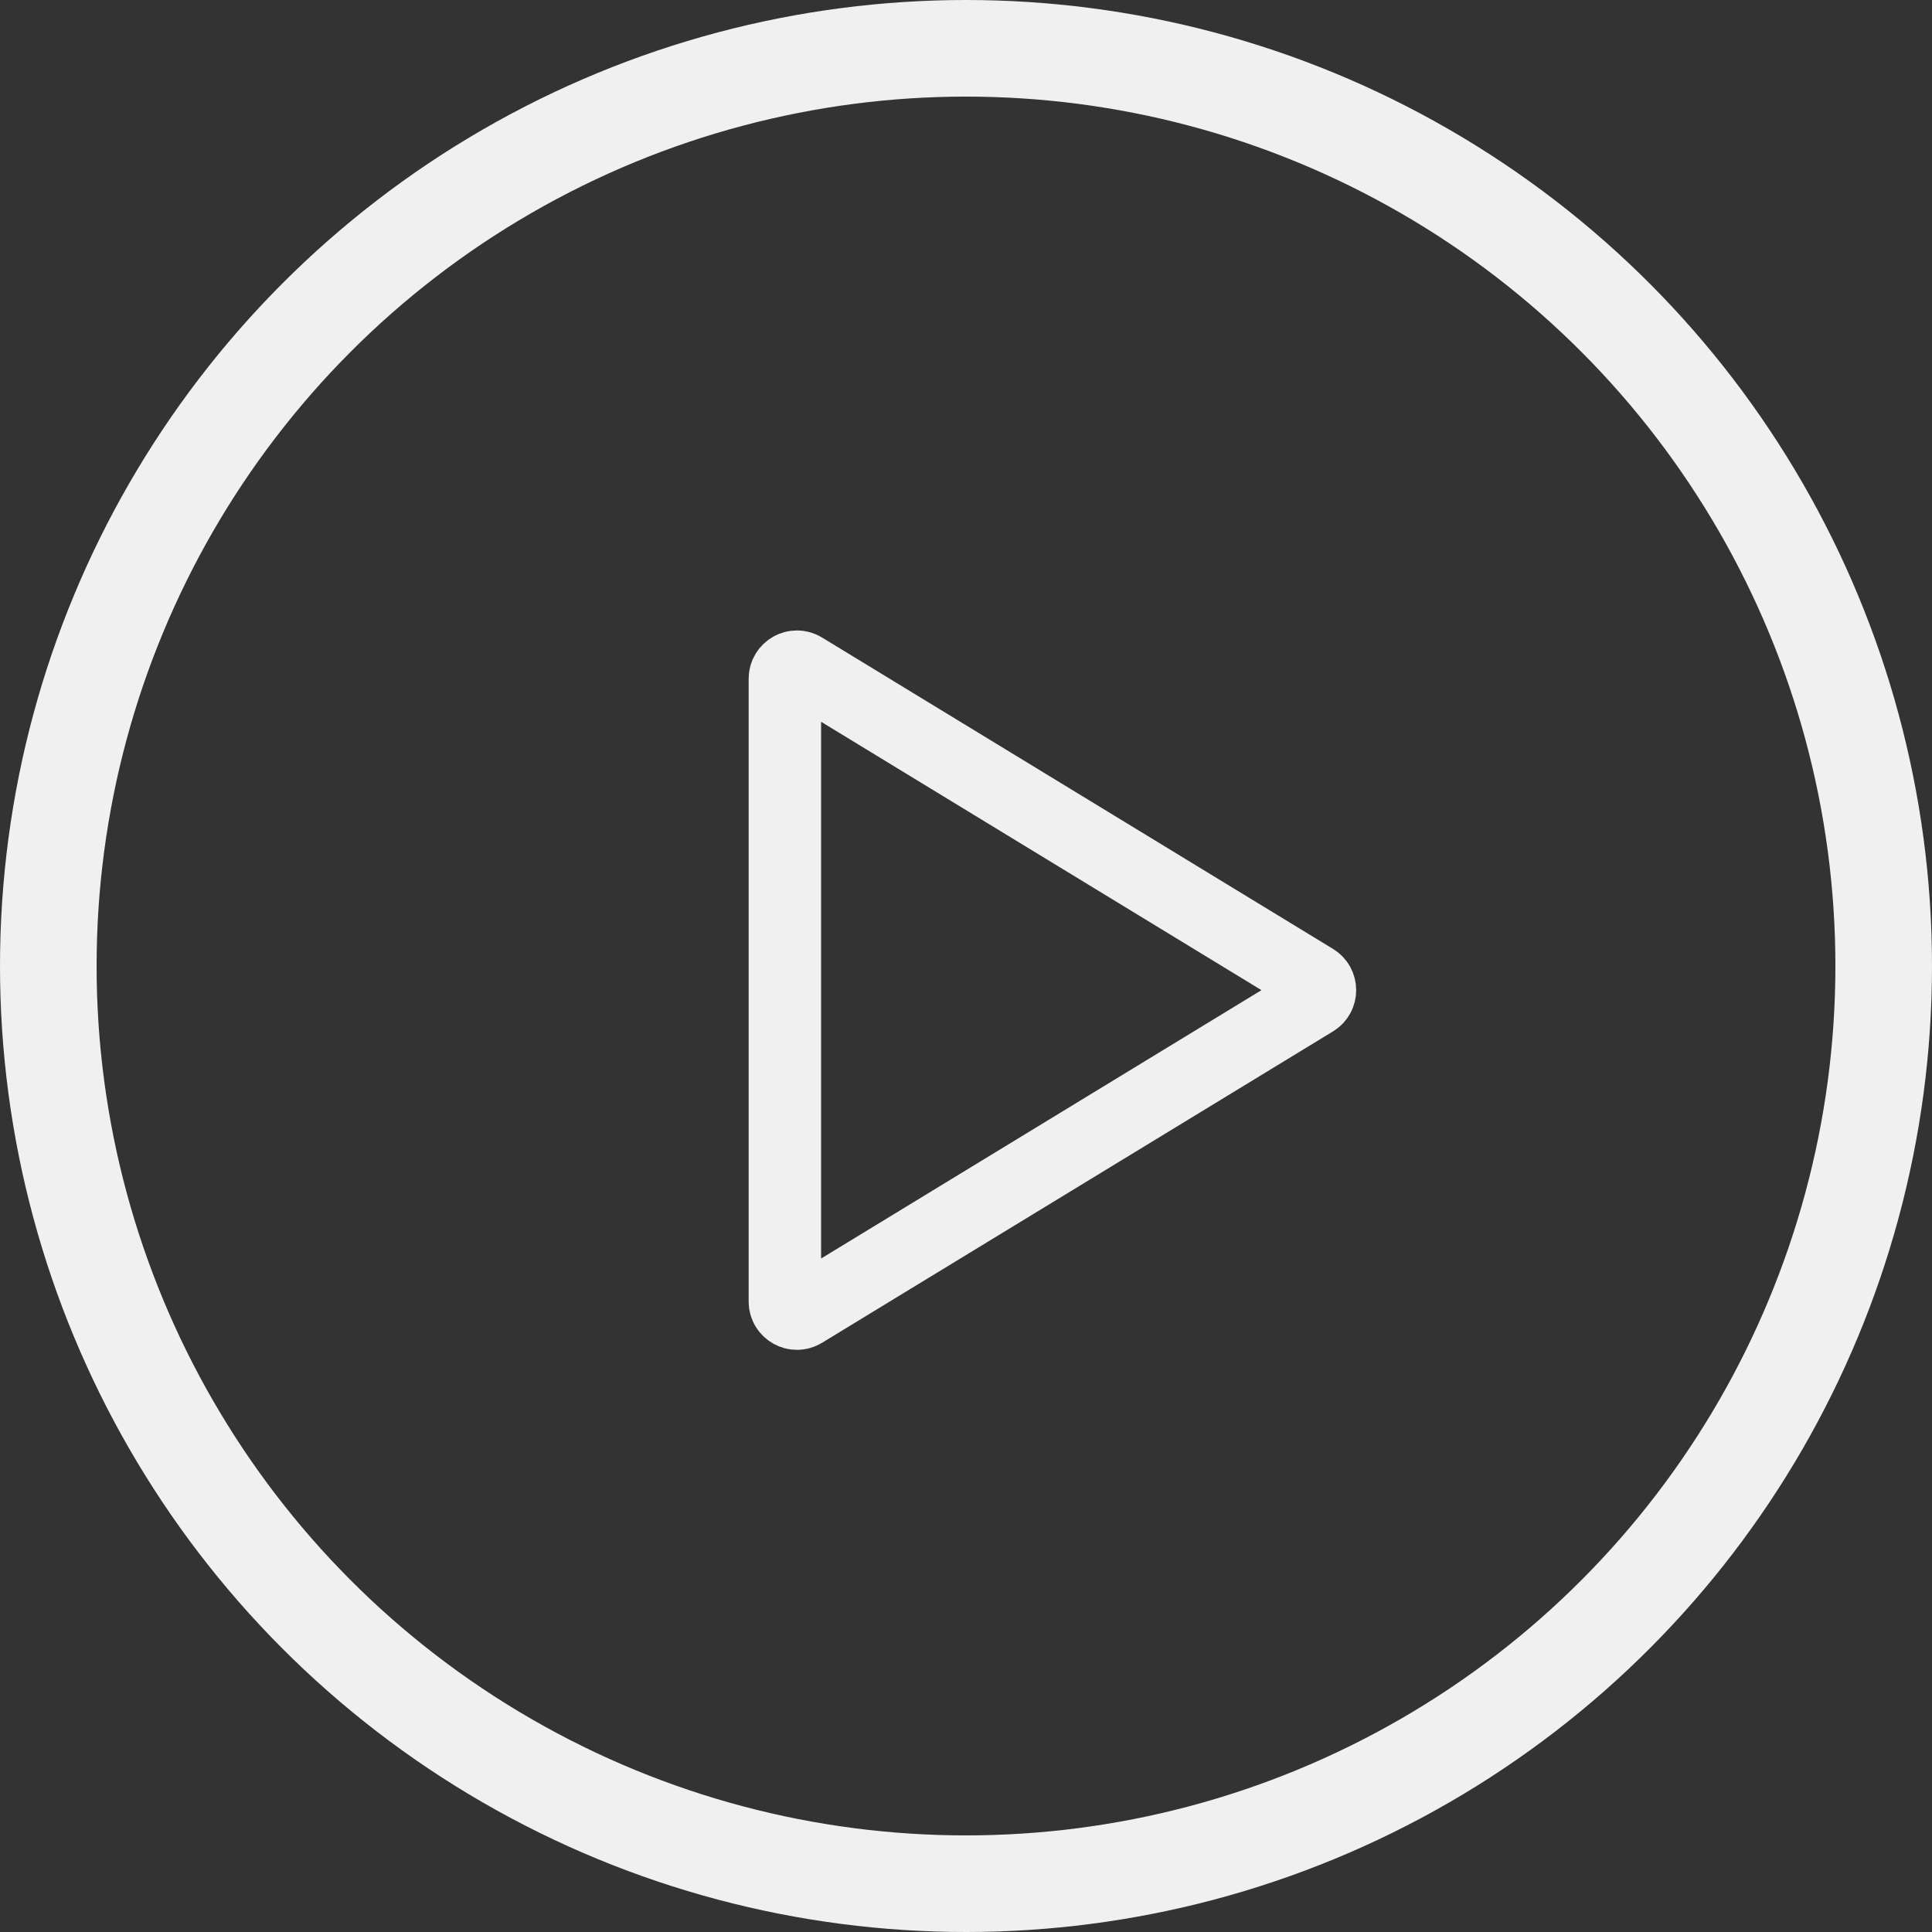
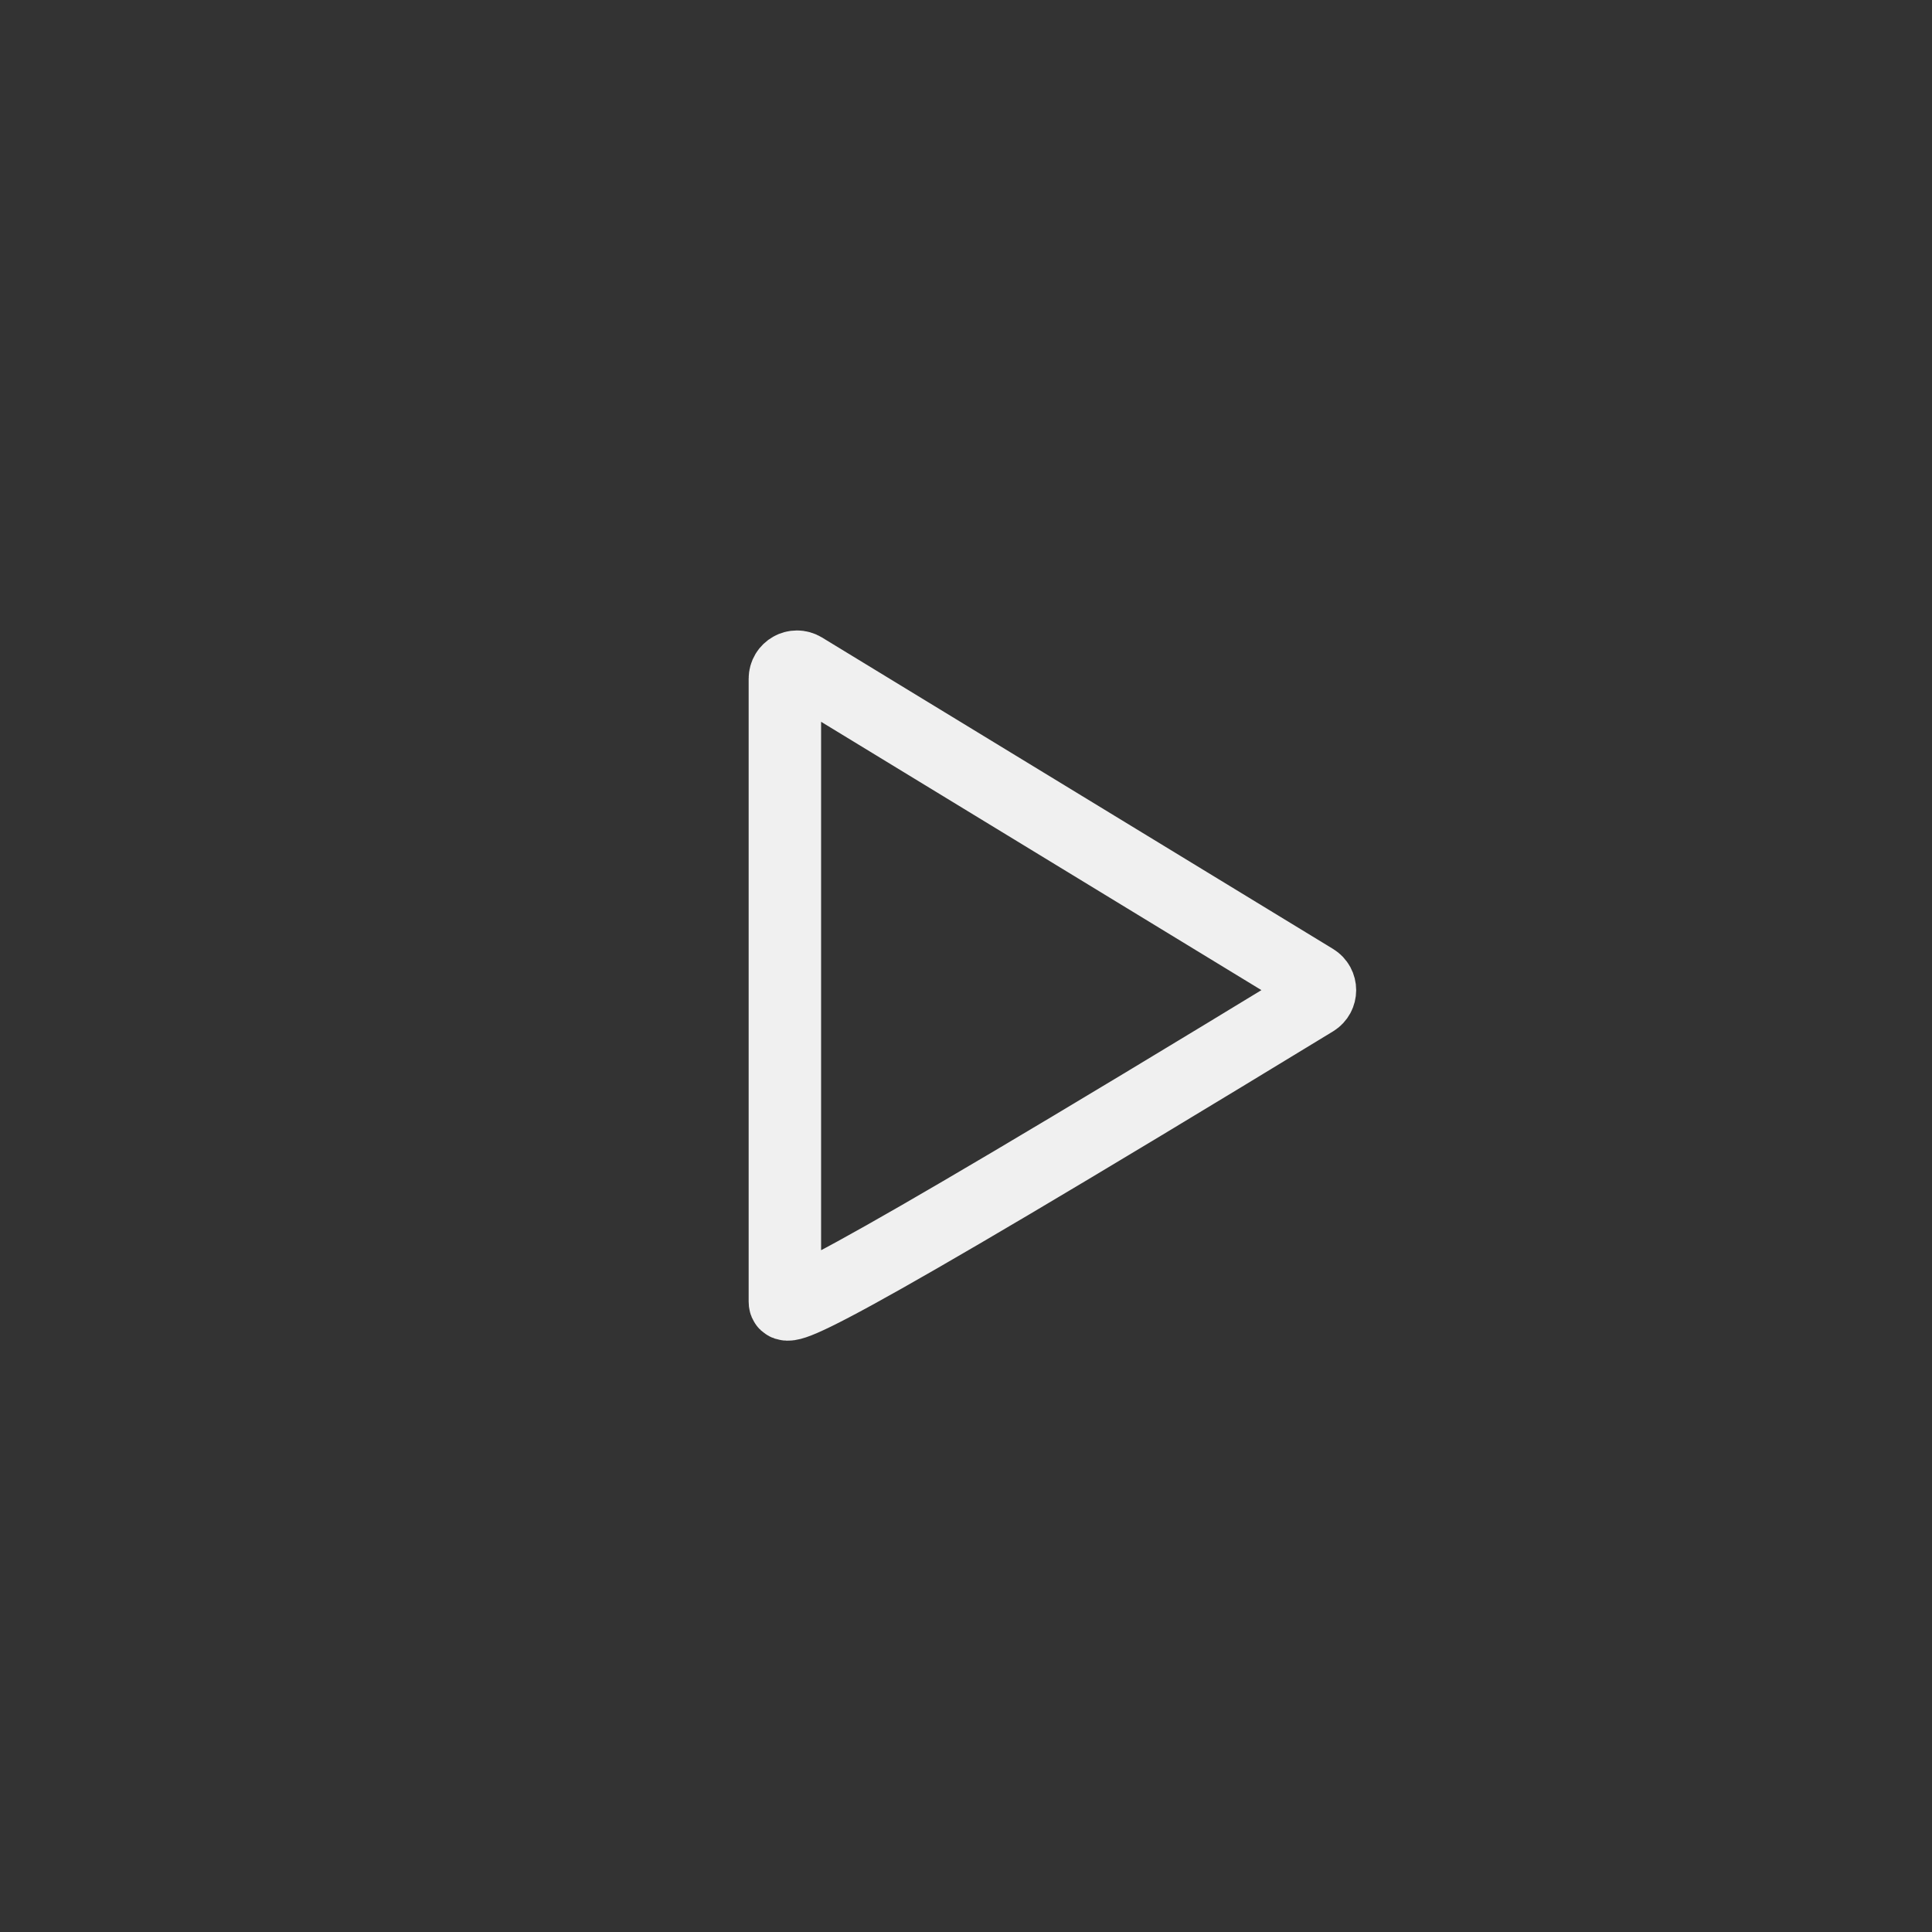
<svg xmlns="http://www.w3.org/2000/svg" fill="none" viewBox="0 0 40 40" height="40" width="40">
  <rect x="0" y="0" width="40" height="40" fill="#333333" stroke="none" />
-   <circle stroke-width="2" stroke="#F0F0F0" r="19" cy="20" cx="20" />
-   <path stroke-width="1.5" stroke="#F0F0F0" d="M27.209 20.287C27.368 20.384 27.368 20.616 27.209 20.713L16.63 27.16C16.463 27.262 16.25 27.142 16.25 26.947L16.25 14.053C16.25 13.858 16.463 13.738 16.63 13.84L27.209 20.287Z" />
+   <path stroke-width="1.5" stroke="#F0F0F0" d="M27.209 20.287C27.368 20.384 27.368 20.616 27.209 20.713C16.463 27.262 16.25 27.142 16.25 26.947L16.25 14.053C16.25 13.858 16.463 13.738 16.63 13.84L27.209 20.287Z" />
</svg>